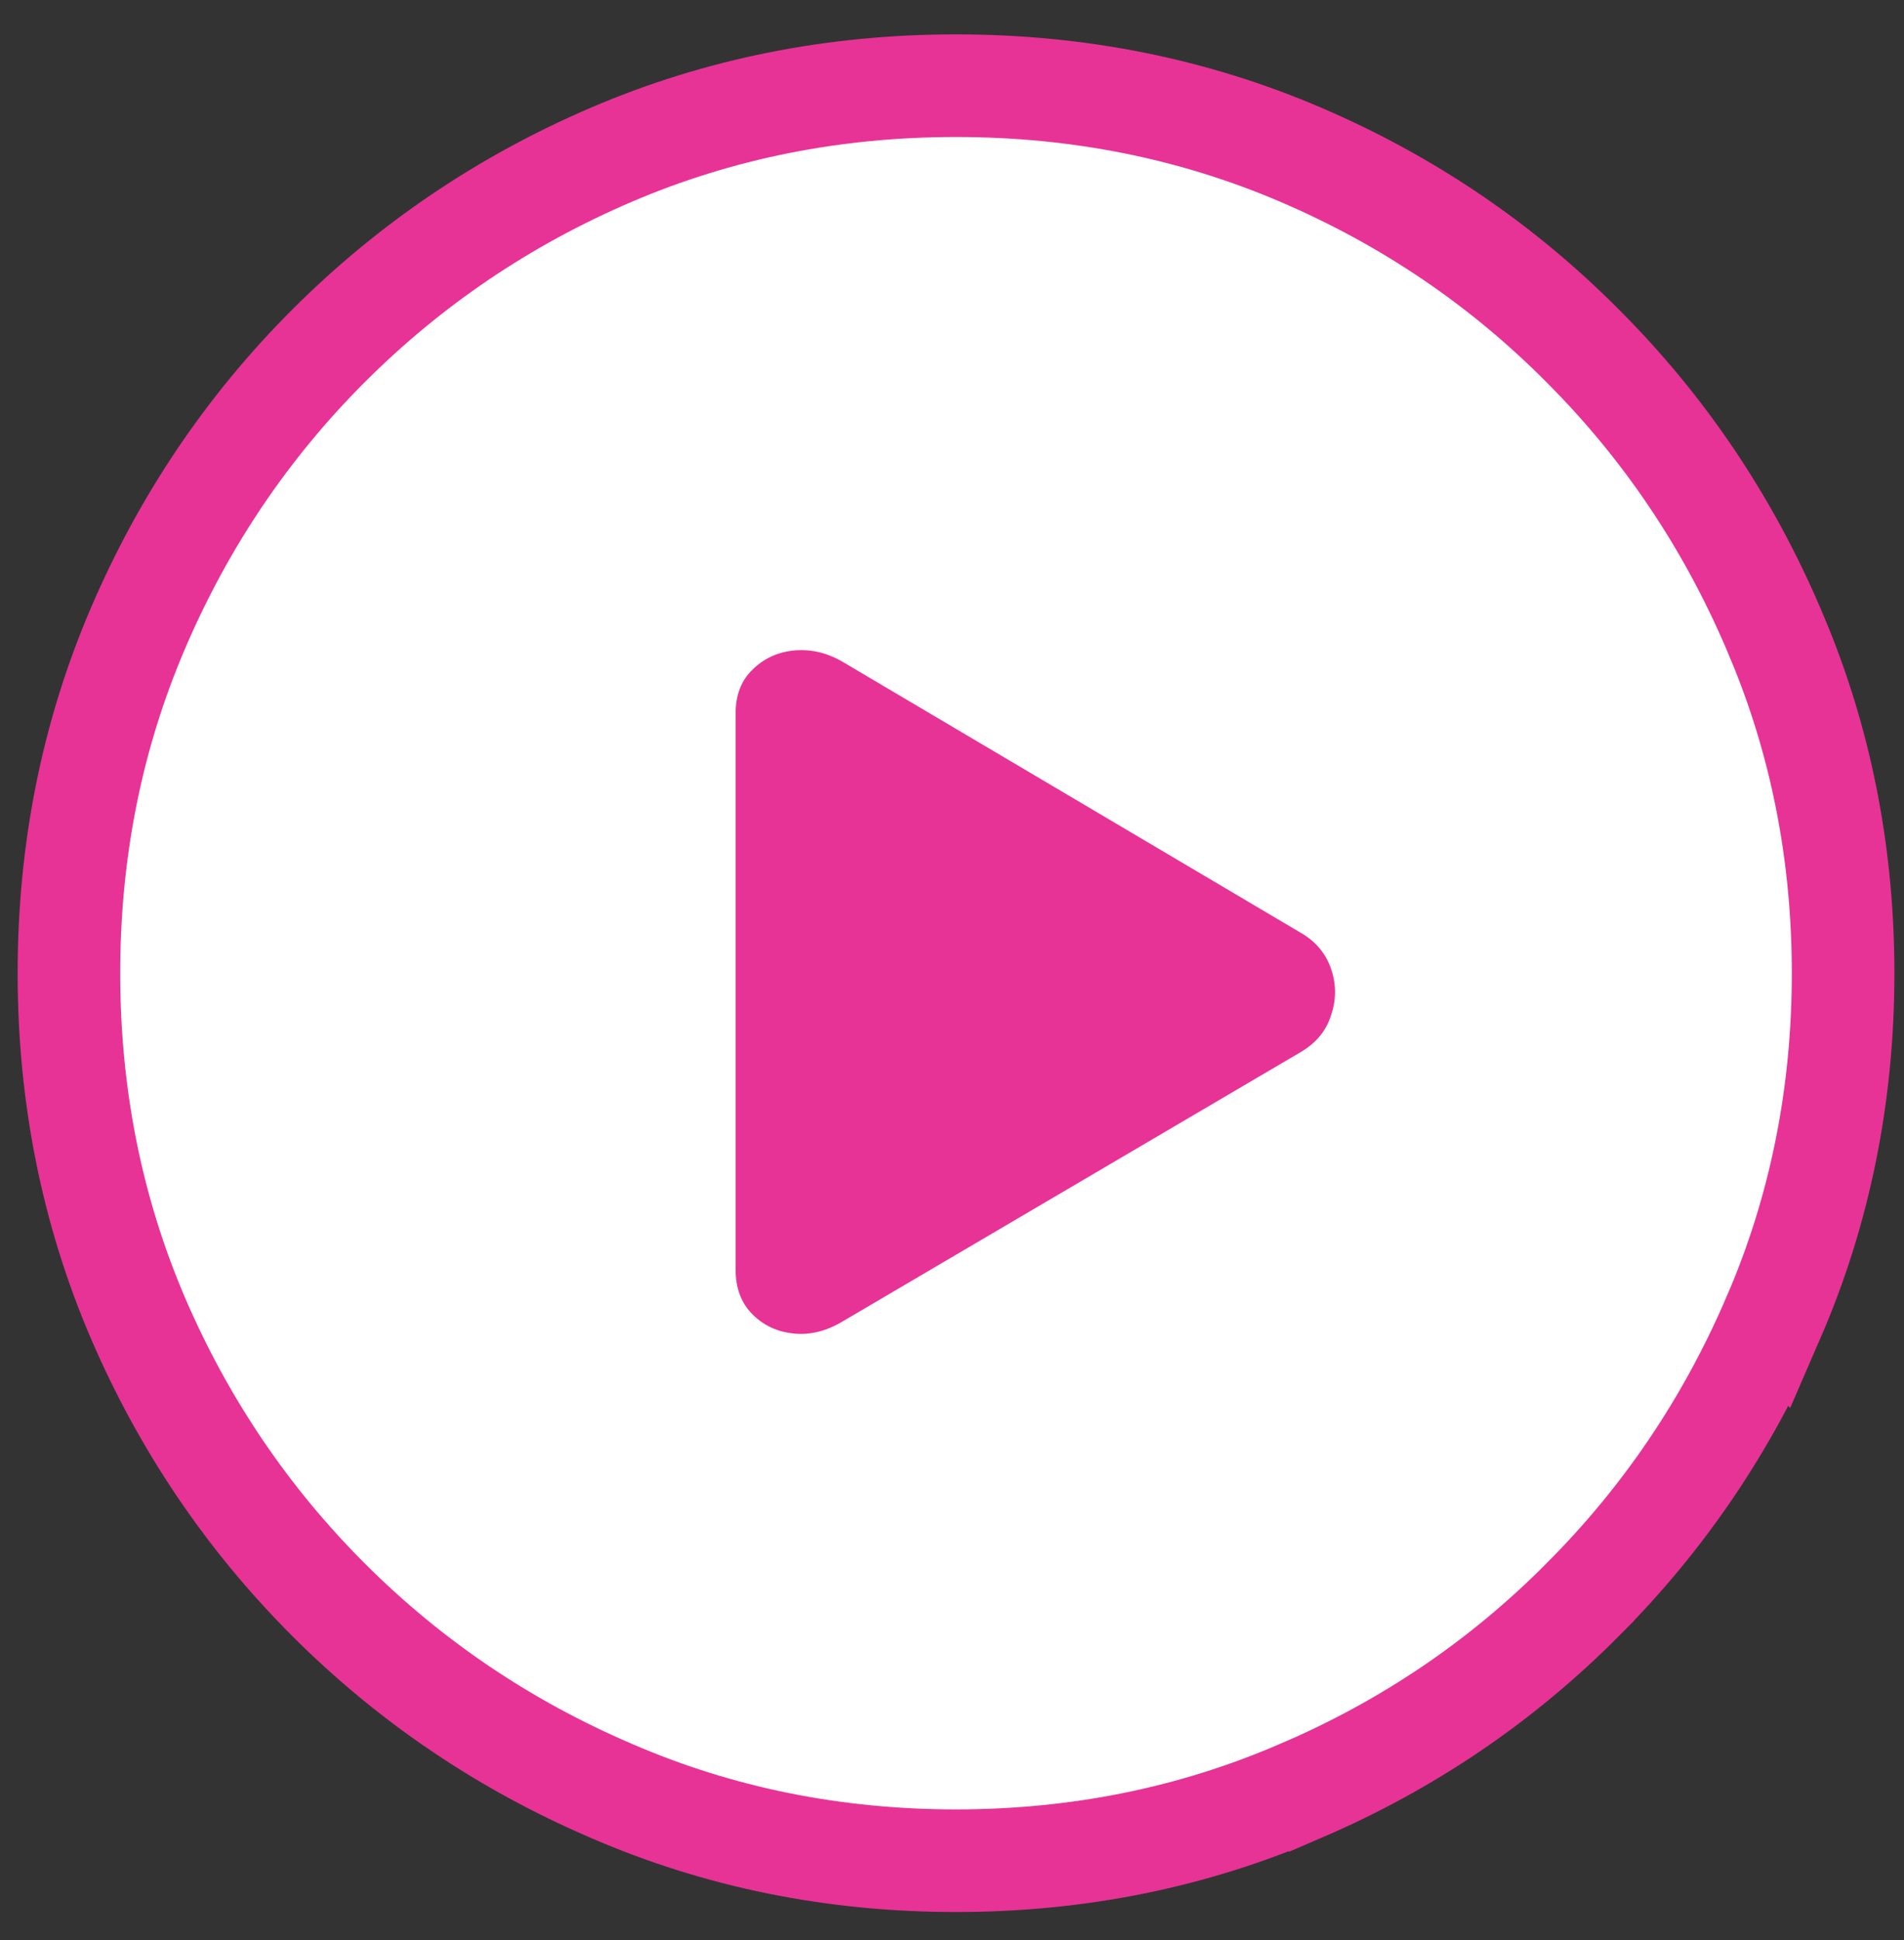
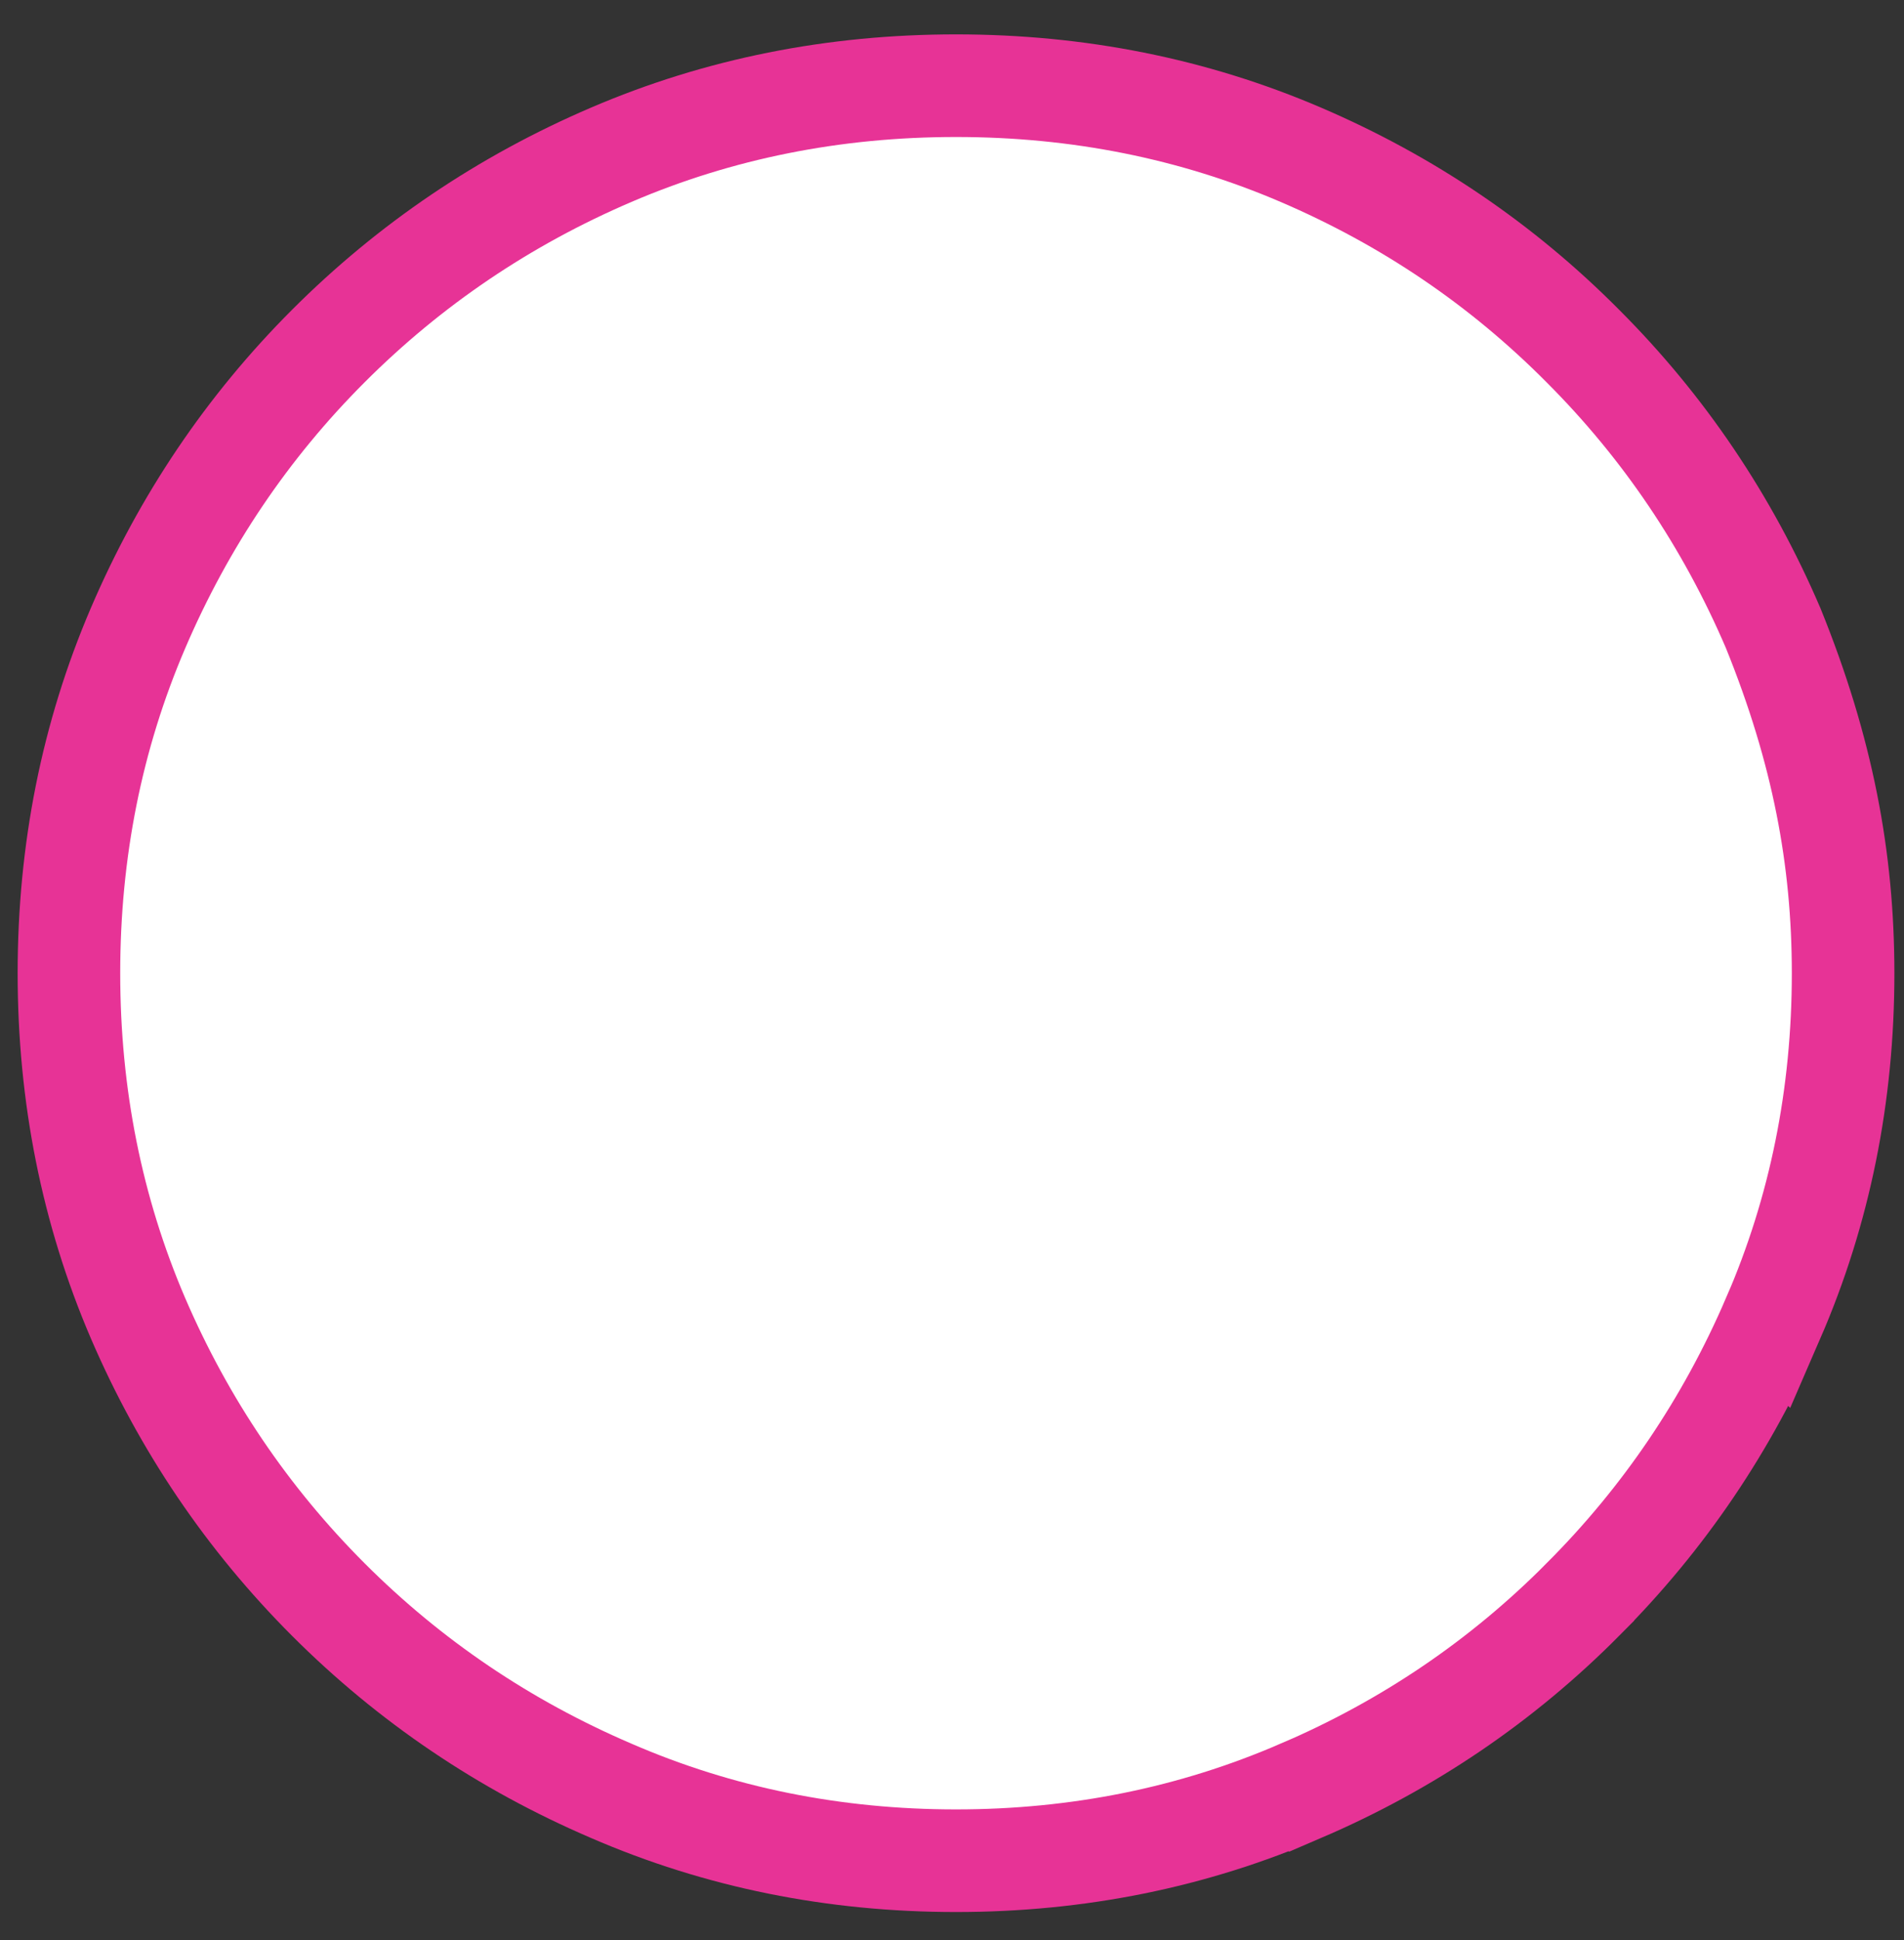
<svg xmlns="http://www.w3.org/2000/svg" width="54" height="55" viewBox="0 0 54 55" fill="none">
  <rect x="0" y="0" width="54" height="55" fill="#333333" stroke="none" />
-   <path d="M27.113 2.429C30.573 2.429 33.838 3.078 36.892 4.387C39.923 5.686 42.593 7.494 44.892 9.809C47.19 12.107 48.99 14.775 50.289 17.804L50.529 18.379C51.694 21.268 52.272 24.341 52.273 27.587C52.273 31.049 51.615 34.316 50.289 37.371L50.288 37.37C48.99 40.383 47.191 43.042 44.895 45.339L44.895 45.34C42.596 47.656 39.924 49.466 36.892 50.766L36.891 50.765C33.837 52.088 30.573 52.746 27.113 52.746C23.654 52.746 20.389 52.089 17.336 50.765C14.304 49.465 11.626 47.657 9.312 45.343C7.014 43.044 5.213 40.383 3.914 37.367L3.913 37.365C2.604 34.312 1.955 31.047 1.955 27.587C1.955 24.128 2.604 20.863 3.913 17.81C5.212 14.779 7.013 12.108 9.312 9.809C11.626 7.495 14.304 5.686 17.336 4.387C20.39 3.078 23.654 2.429 27.113 2.429Z" fill="white" stroke="#E73396" stroke-width="2.909" />
-   <path d="M36.886 29.826L23.931 37.439C23.462 37.727 22.992 37.849 22.522 37.803C22.053 37.758 21.659 37.576 21.341 37.258C21.022 36.939 20.863 36.515 20.863 35.985V20.235C20.863 19.705 21.022 19.288 21.341 18.985C21.659 18.667 22.053 18.485 22.522 18.439C23.007 18.394 23.477 18.508 23.931 18.78L36.886 26.439C37.31 26.682 37.598 27.023 37.75 27.462C37.901 27.901 37.901 28.341 37.75 28.78C37.613 29.22 37.325 29.568 36.886 29.826Z" fill="#E73396" />
+   <path d="M27.113 2.429C30.573 2.429 33.838 3.078 36.892 4.387C39.923 5.686 42.593 7.494 44.892 9.809C47.19 12.107 48.99 14.775 50.289 17.804C51.694 21.268 52.272 24.341 52.273 27.587C52.273 31.049 51.615 34.316 50.289 37.371L50.288 37.37C48.99 40.383 47.191 43.042 44.895 45.339L44.895 45.34C42.596 47.656 39.924 49.466 36.892 50.766L36.891 50.765C33.837 52.088 30.573 52.746 27.113 52.746C23.654 52.746 20.389 52.089 17.336 50.765C14.304 49.465 11.626 47.657 9.312 45.343C7.014 43.044 5.213 40.383 3.914 37.367L3.913 37.365C2.604 34.312 1.955 31.047 1.955 27.587C1.955 24.128 2.604 20.863 3.913 17.81C5.212 14.779 7.013 12.108 9.312 9.809C11.626 7.495 14.304 5.686 17.336 4.387C20.39 3.078 23.654 2.429 27.113 2.429Z" fill="white" stroke="#E73396" stroke-width="2.909" />
</svg>